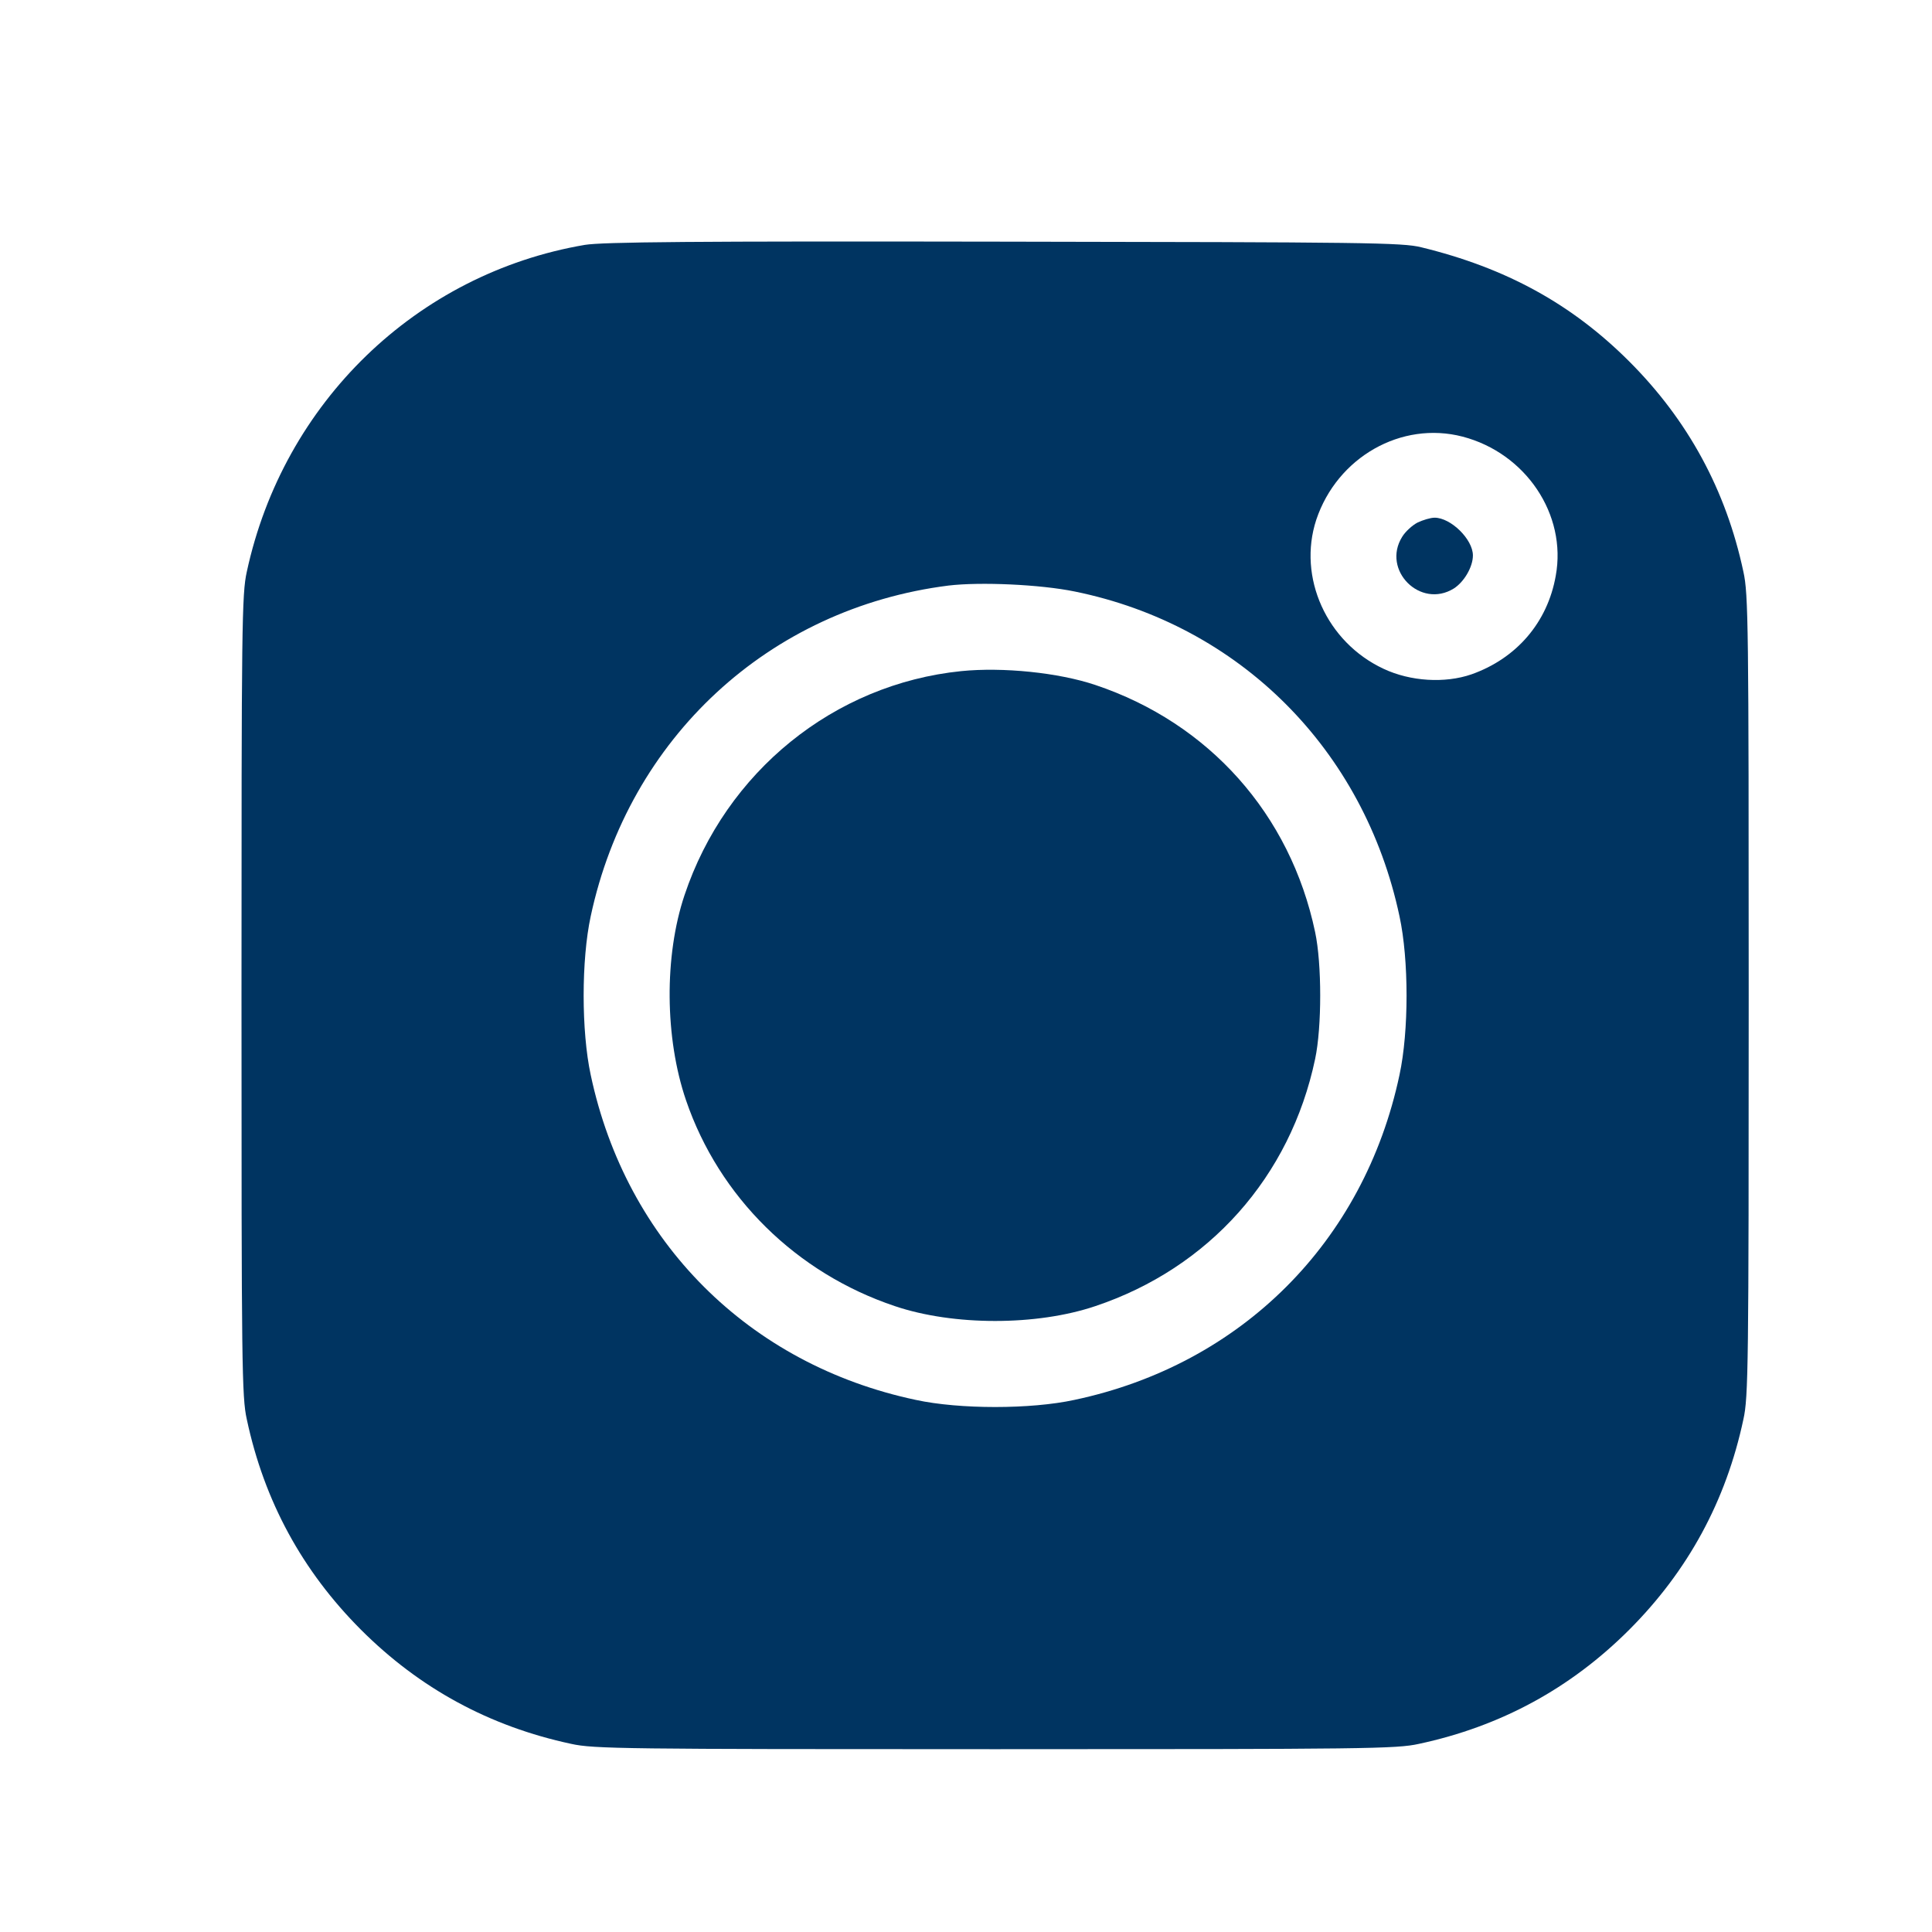
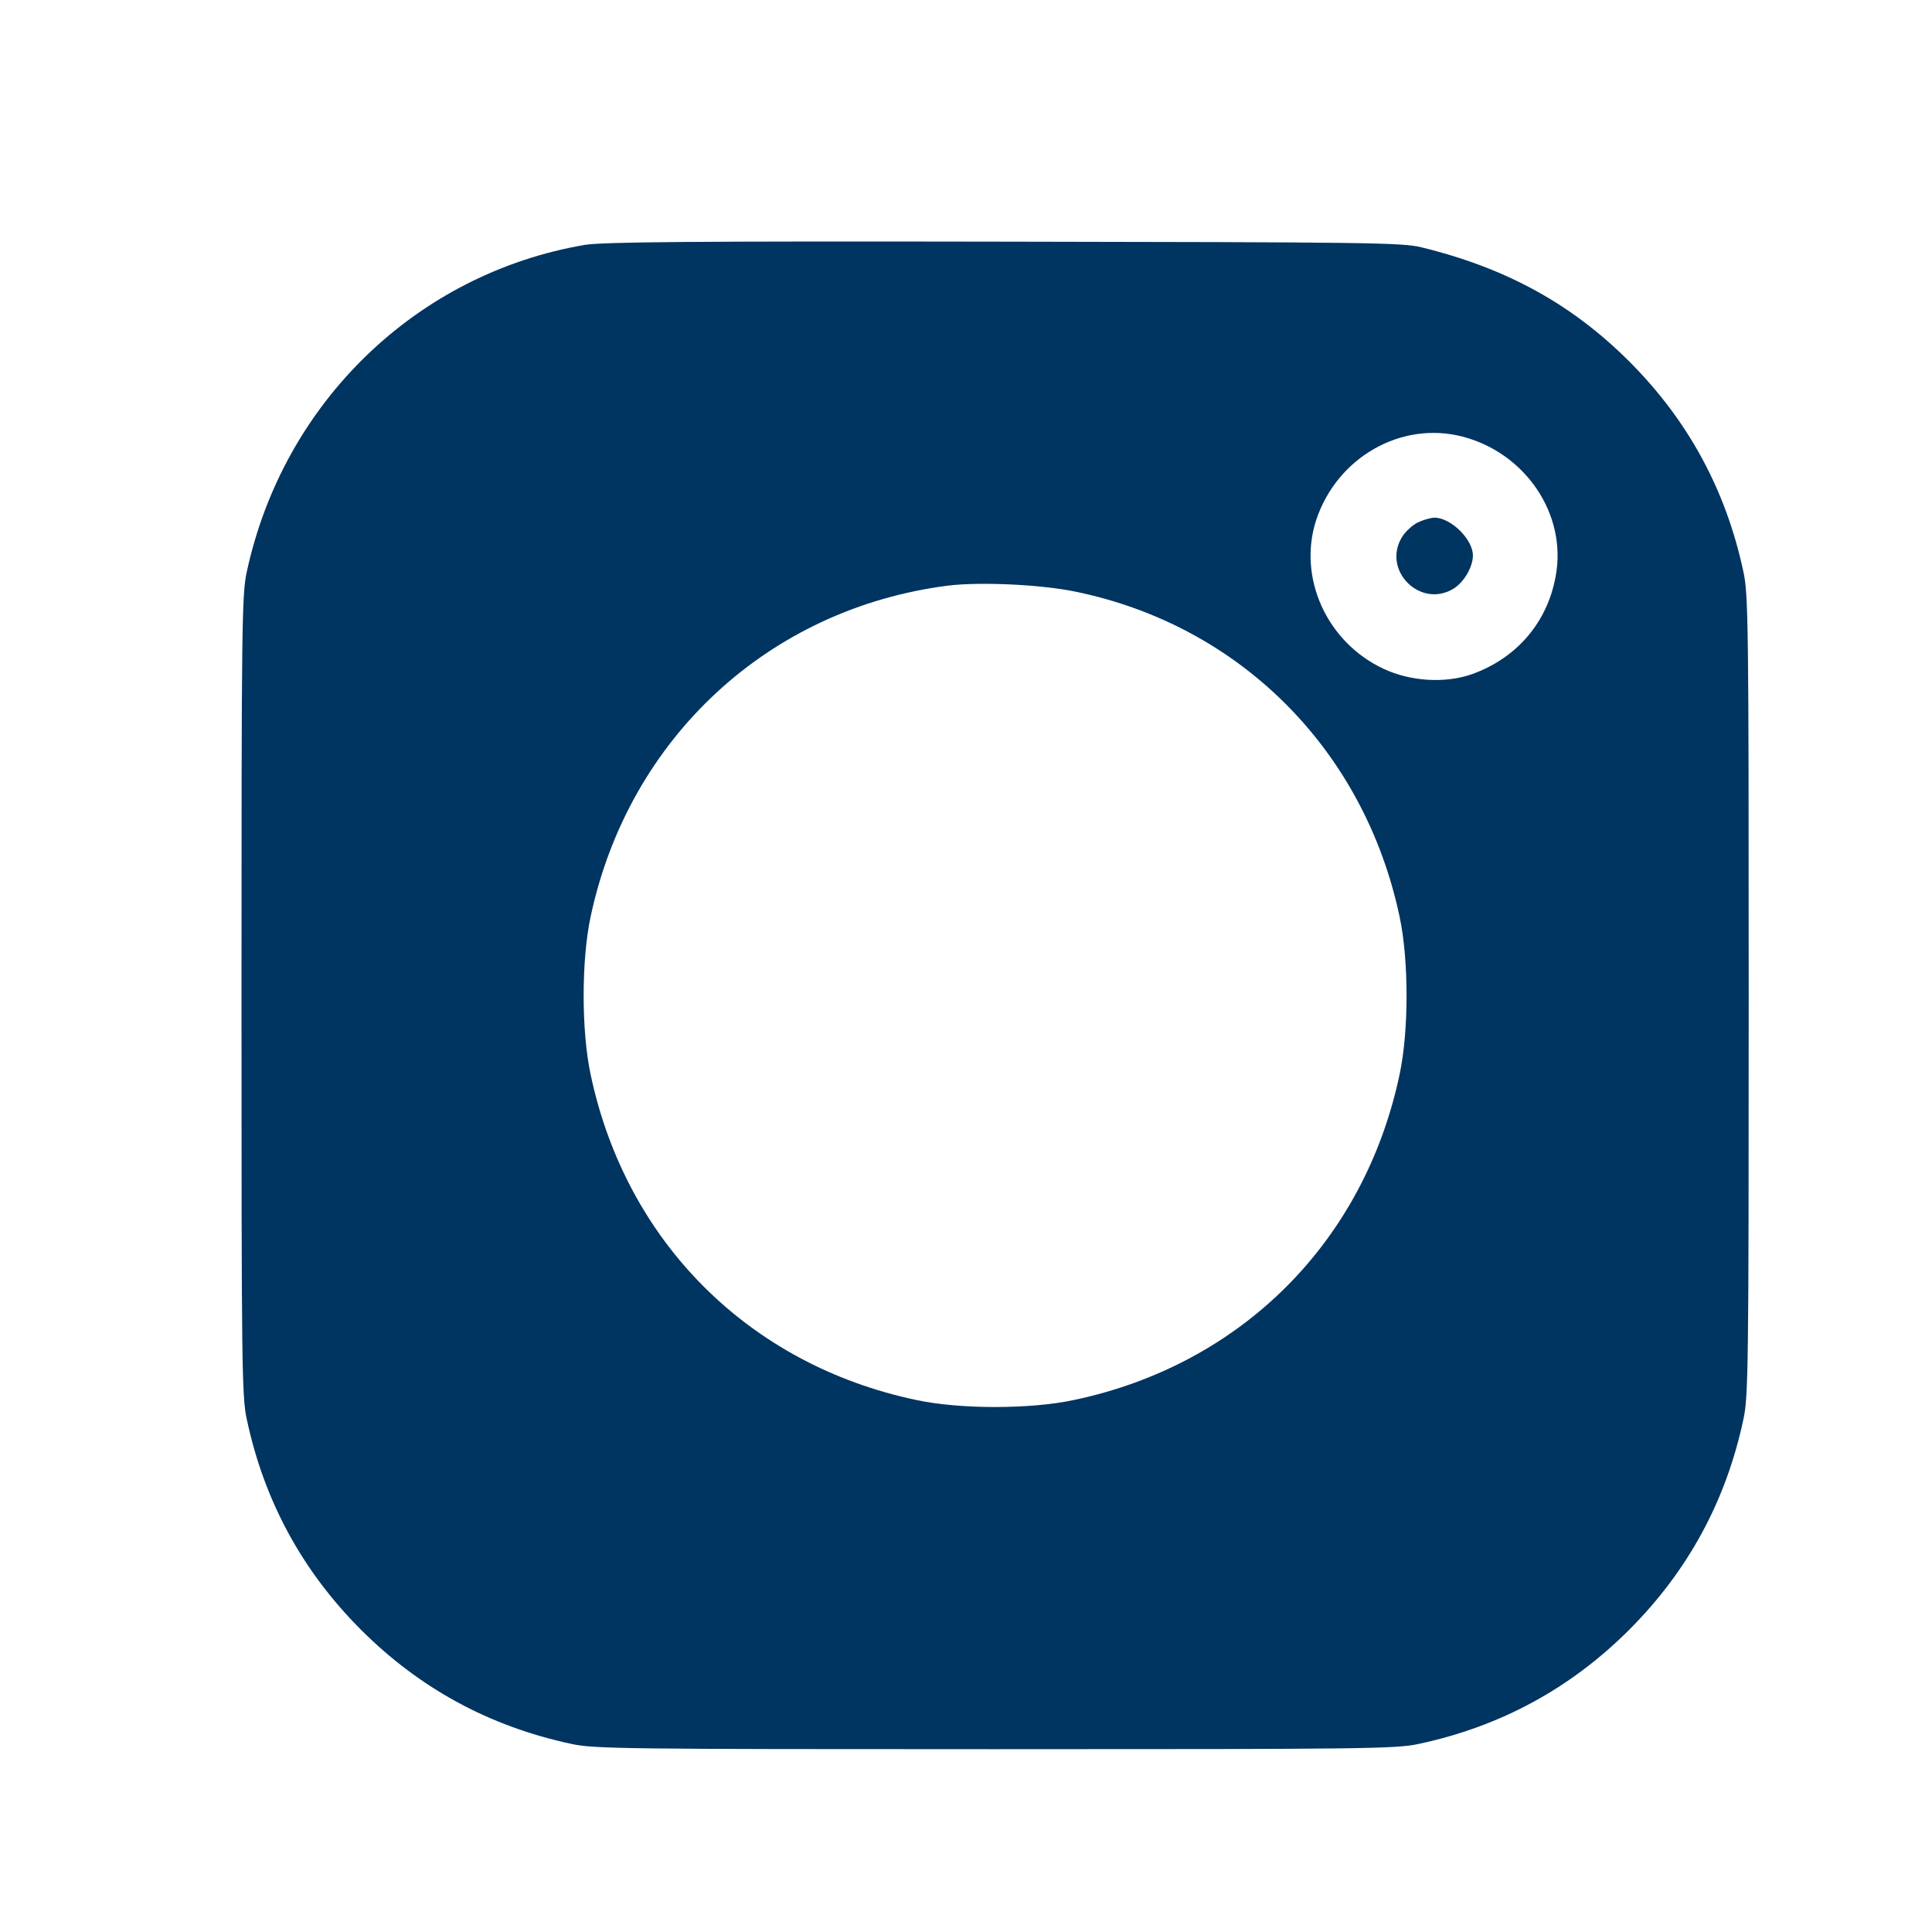
<svg xmlns="http://www.w3.org/2000/svg" width="24" height="24" viewBox="0 0 24 24" fill="none">
  <path d="M7.265 3.042C5.176 3.398 3.52 4.999 3.066 7.102C3.004 7.381 3 7.758 3 12.367C3 16.976 3.004 17.354 3.066 17.632C3.282 18.647 3.755 19.515 4.484 20.245C5.213 20.974 6.081 21.446 7.096 21.663C7.375 21.725 7.752 21.729 12.361 21.729C16.971 21.729 17.348 21.725 17.626 21.663C18.641 21.446 19.51 20.974 20.239 20.245C20.968 19.515 21.441 18.647 21.657 17.632C21.719 17.354 21.723 16.976 21.723 12.367C21.723 7.758 21.719 7.381 21.657 7.102C21.441 6.087 20.968 5.219 20.239 4.49C19.524 3.775 18.707 3.328 17.656 3.072C17.421 3.013 16.971 3.009 12.471 3.002C8.591 2.995 7.485 3.006 7.265 3.042ZM18.169 5.424C18.953 5.629 19.466 6.391 19.326 7.153C19.224 7.732 18.839 8.179 18.279 8.377C17.949 8.491 17.52 8.465 17.187 8.308C16.48 7.978 16.117 7.172 16.351 6.457C16.611 5.68 17.407 5.226 18.169 5.424ZM13.351 7.348C15.399 7.765 16.945 9.311 17.385 11.382C17.502 11.924 17.502 12.81 17.385 13.353C16.945 15.427 15.421 16.951 13.347 17.39C12.805 17.508 11.918 17.508 11.376 17.39C9.302 16.951 7.778 15.427 7.338 13.353C7.221 12.81 7.221 11.924 7.338 11.382C7.811 9.169 9.551 7.556 11.783 7.274C12.178 7.227 12.922 7.26 13.351 7.348Z" fill="#003461" />
  <path d="M17.612 6.49C17.546 6.523 17.458 6.603 17.418 6.669C17.161 7.083 17.645 7.567 18.059 7.311C18.187 7.23 18.297 7.043 18.297 6.9C18.297 6.699 18.022 6.431 17.821 6.431C17.769 6.431 17.674 6.461 17.612 6.49Z" fill="#003461" />
-   <path d="M11.94 8.337C10.361 8.498 9.016 9.586 8.503 11.121C8.25 11.876 8.258 12.895 8.522 13.668C8.932 14.869 9.892 15.815 11.116 16.225C11.845 16.471 12.878 16.471 13.607 16.225C15.018 15.752 16.029 14.62 16.337 13.155C16.421 12.759 16.421 11.975 16.337 11.579C16.029 10.114 15.018 8.982 13.607 8.509C13.149 8.355 12.457 8.285 11.94 8.337Z" fill="#003461" />
</svg>